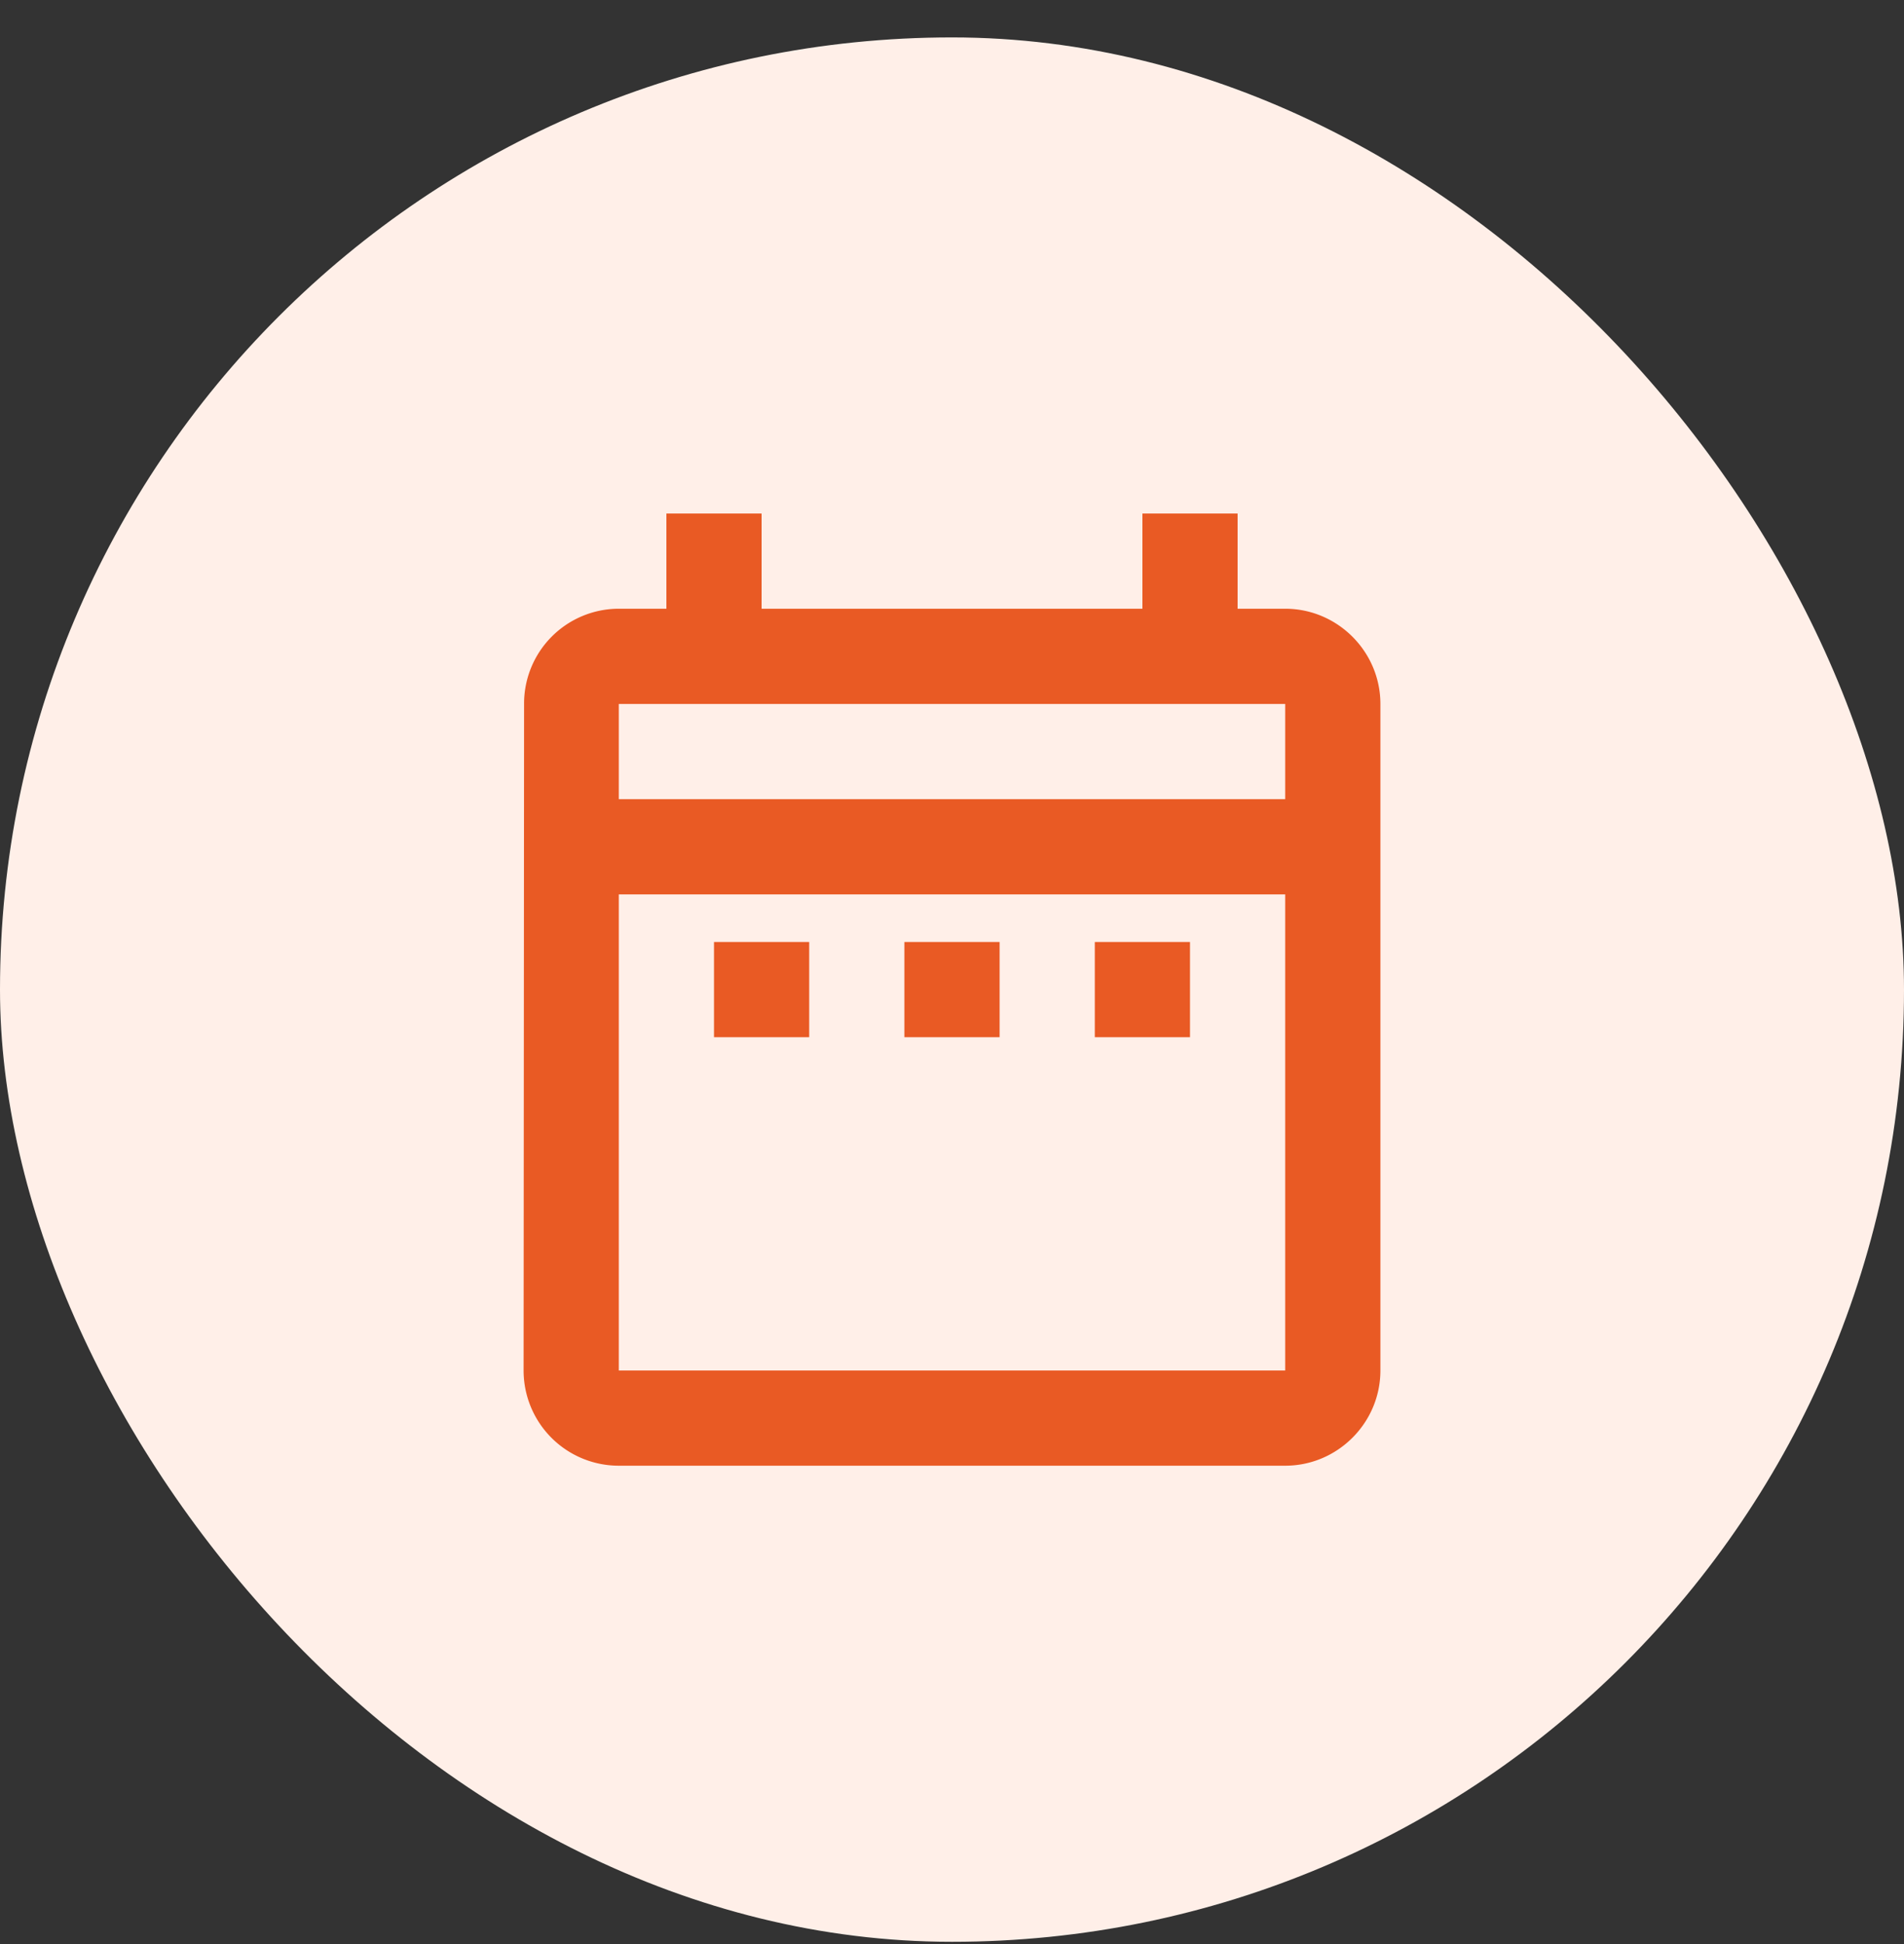
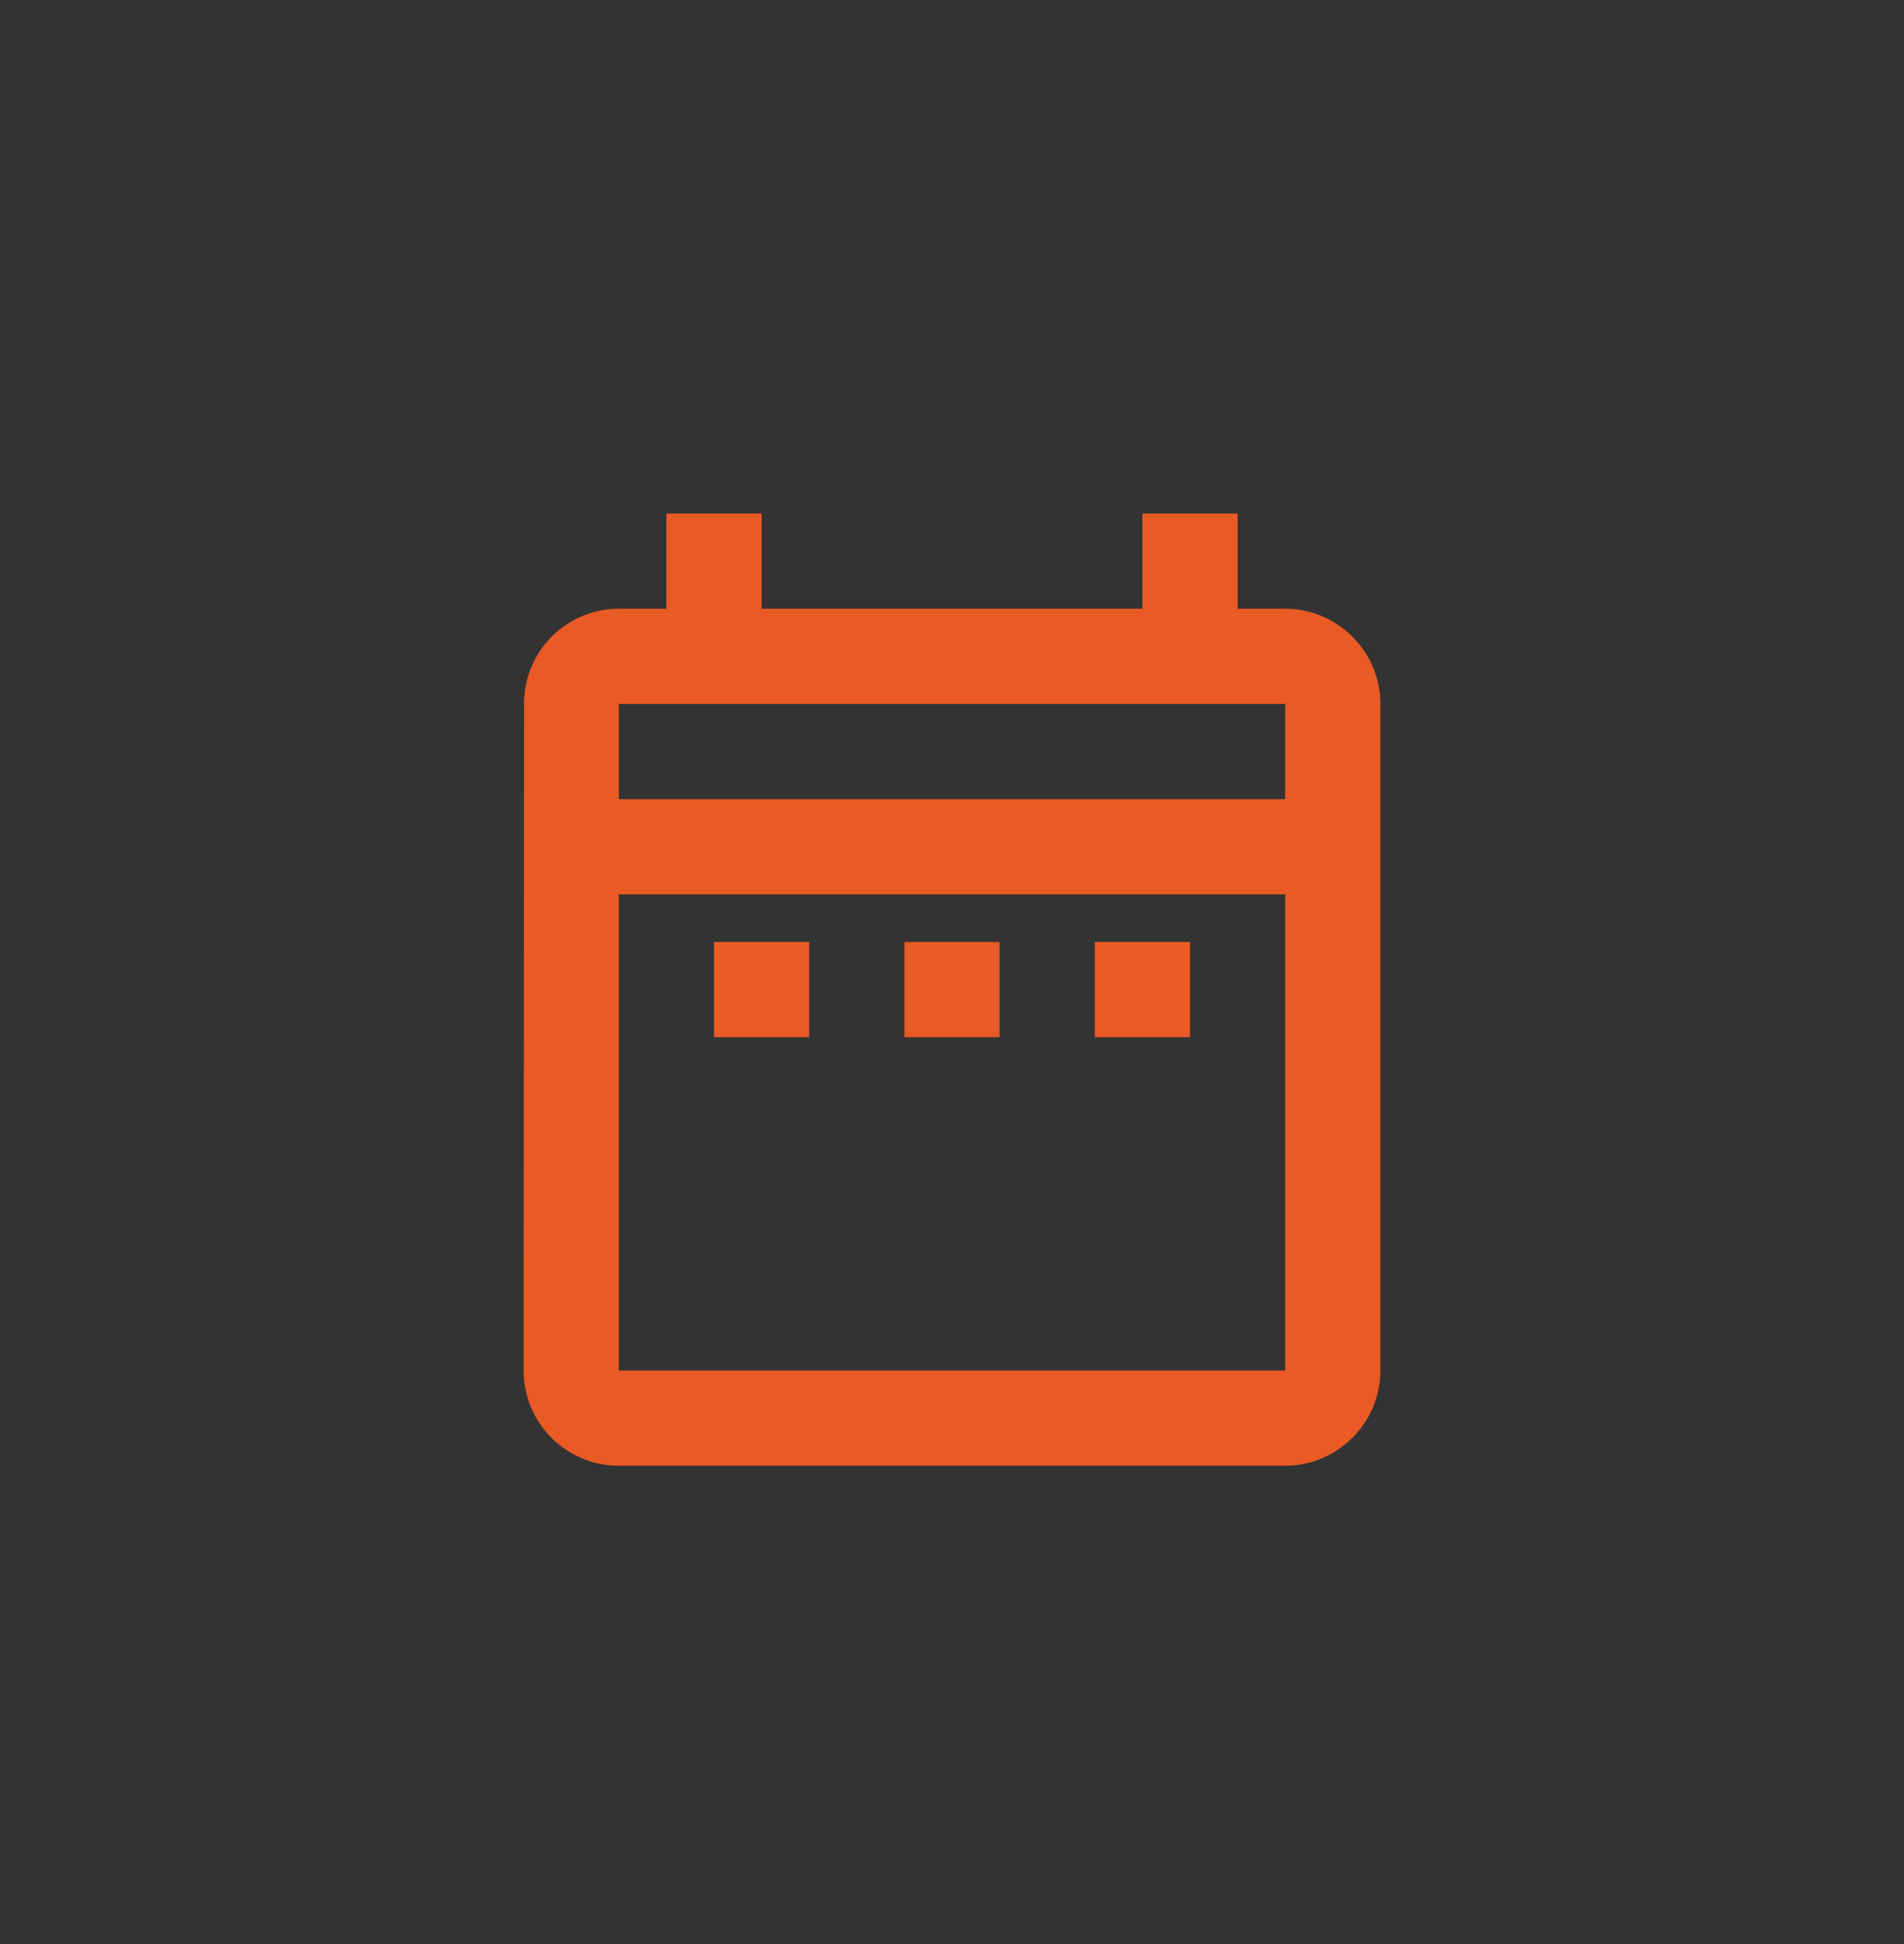
<svg xmlns="http://www.w3.org/2000/svg" width="48" height="49" fill="none">
  <rect width="100%" height="100%" fill="#333333" stroke="none" />
-   <rect width="48" height="48" y=".943" fill="#FFEFE8" rx="24" />
  <path fill="#E95A24" d="M18 23.743h2.4v2.4H18v-2.4Zm16.8-6v16.8c0 1.32-1.08 2.4-2.4 2.4H15.6a2.4 2.4 0 0 1-2.4-2.4l.012-16.8a2.39 2.39 0 0 1 2.388-2.4h1.2v-2.4h2.4v2.4h9.6v-2.4h2.4v2.4h1.2c1.32 0 2.4 1.08 2.4 2.4Zm-19.2 2.4h16.8v-2.4H15.6v2.4Zm16.8 14.4v-12H15.6v12h16.8Zm-4.8-8.4H30v-2.4h-2.4v2.4Zm-4.8 0h2.4v-2.4h-2.4v2.4Z" />
</svg>